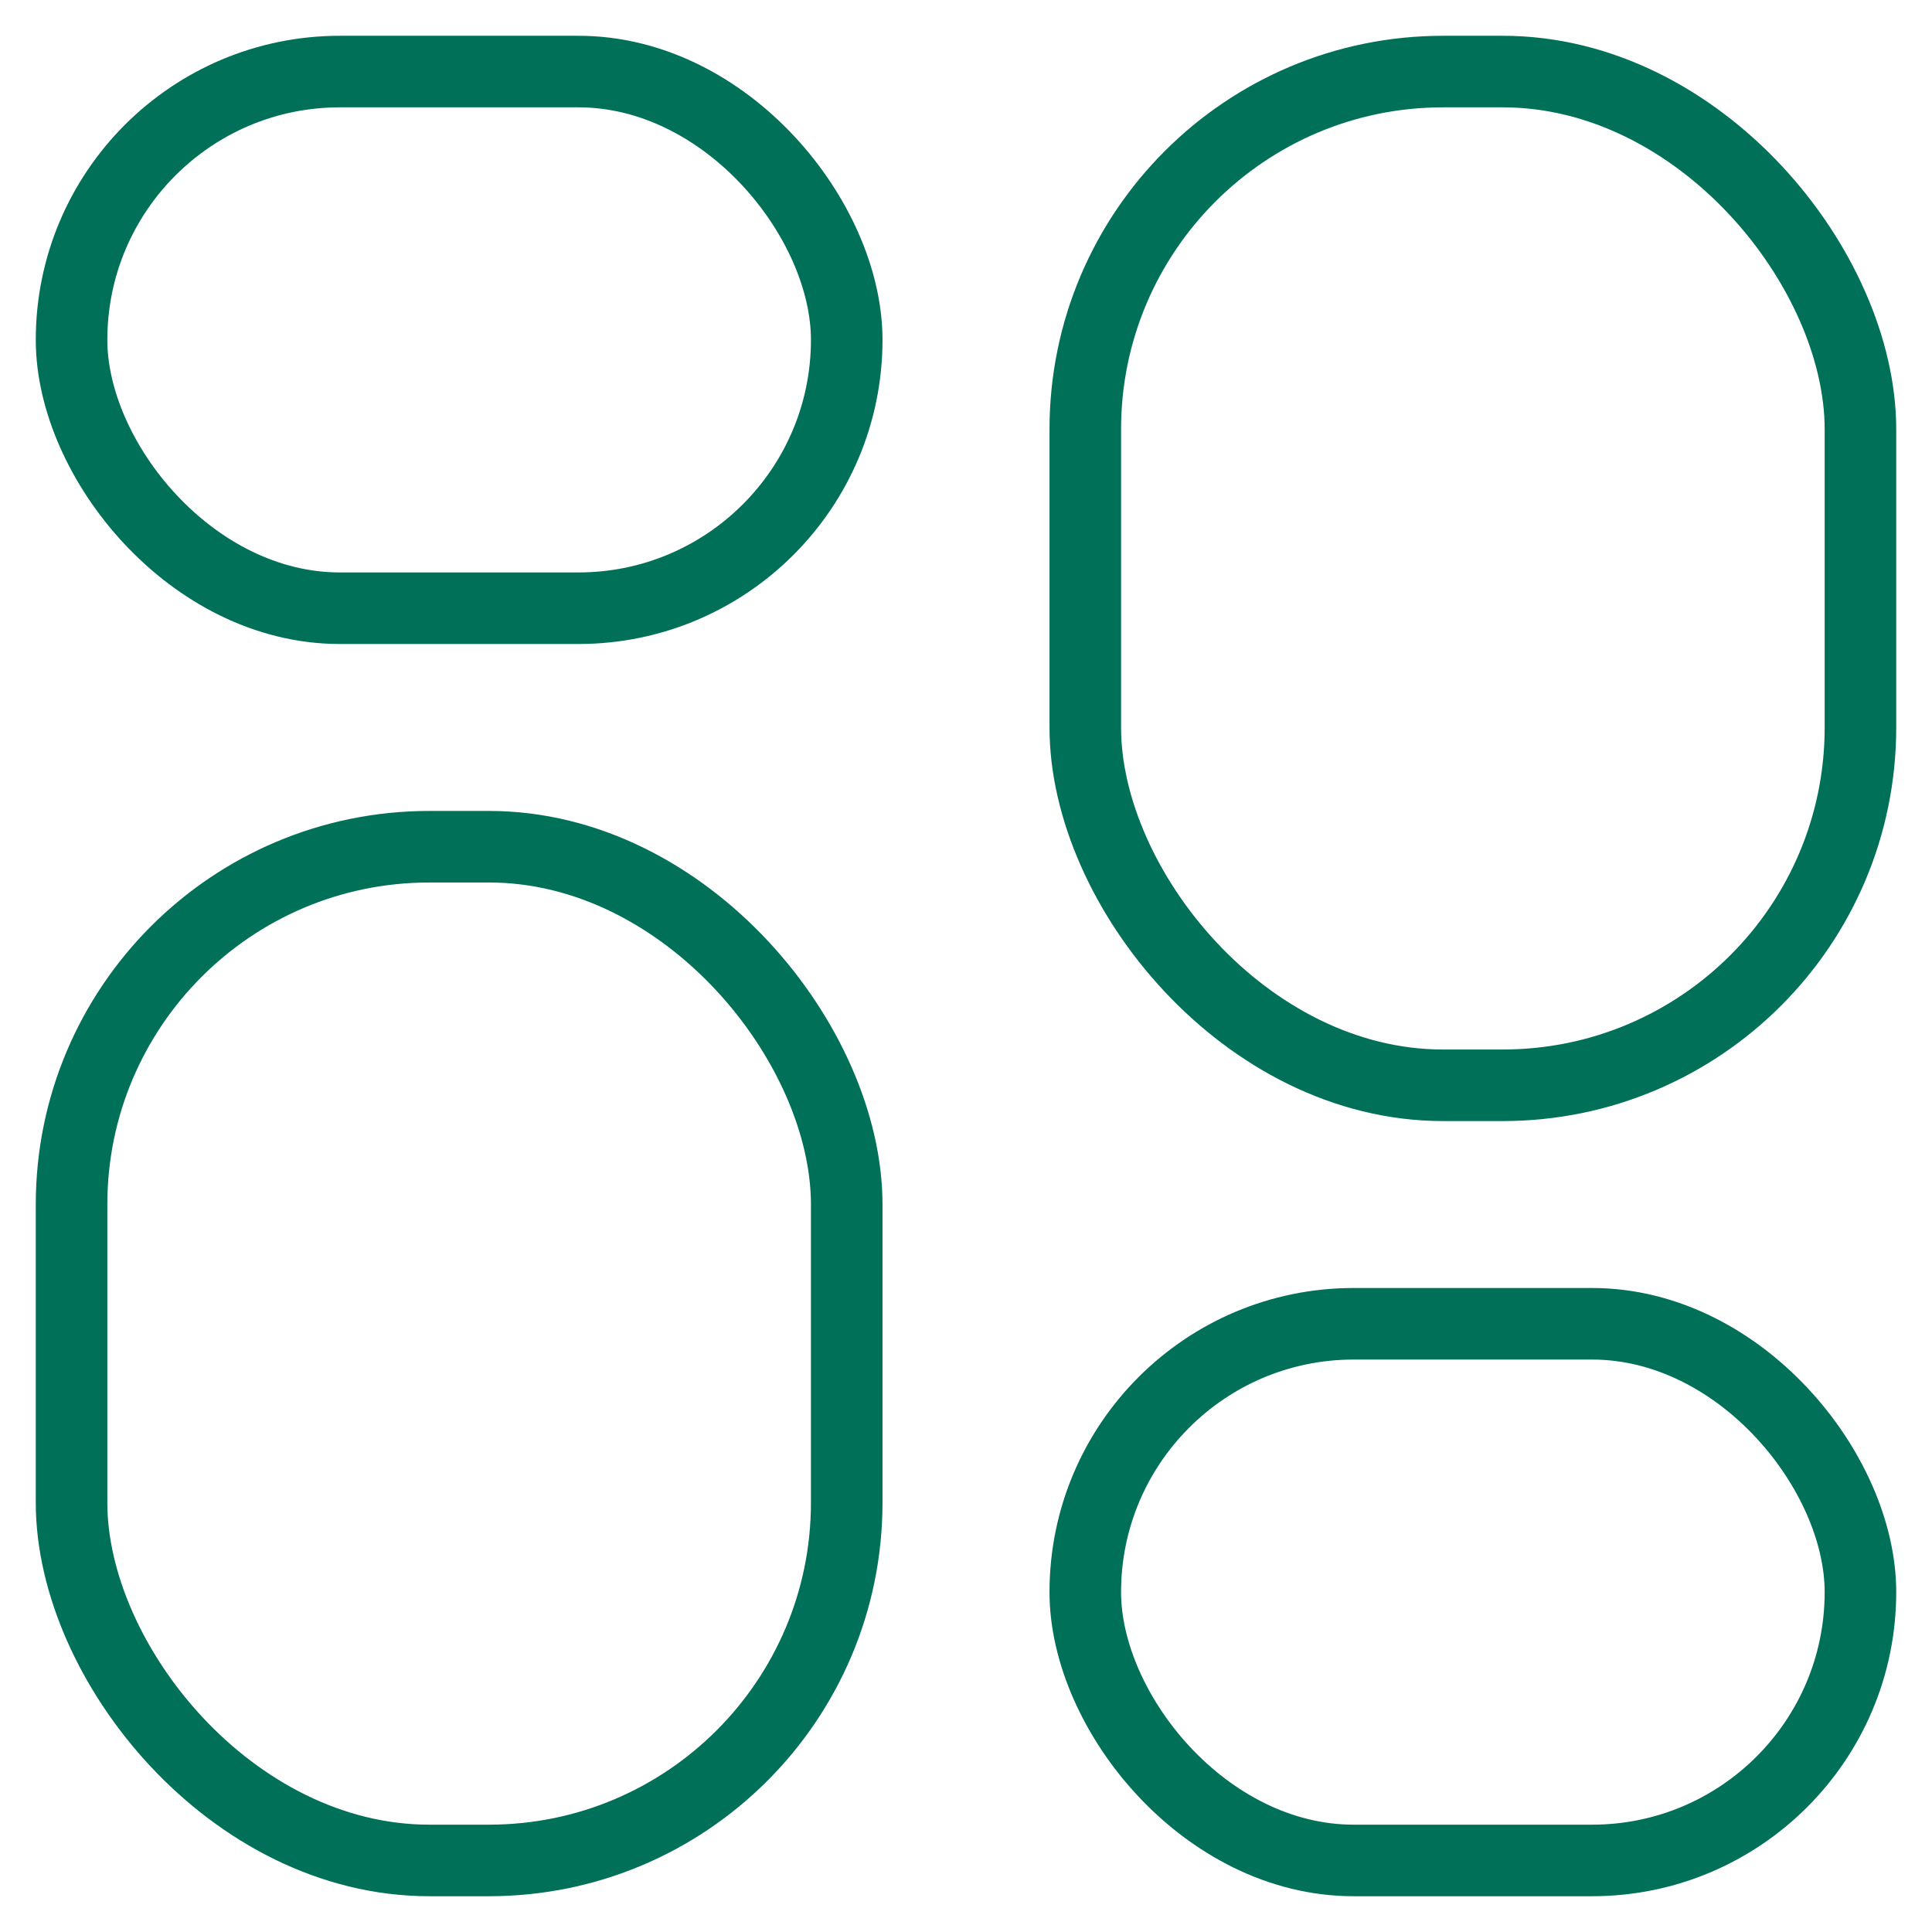
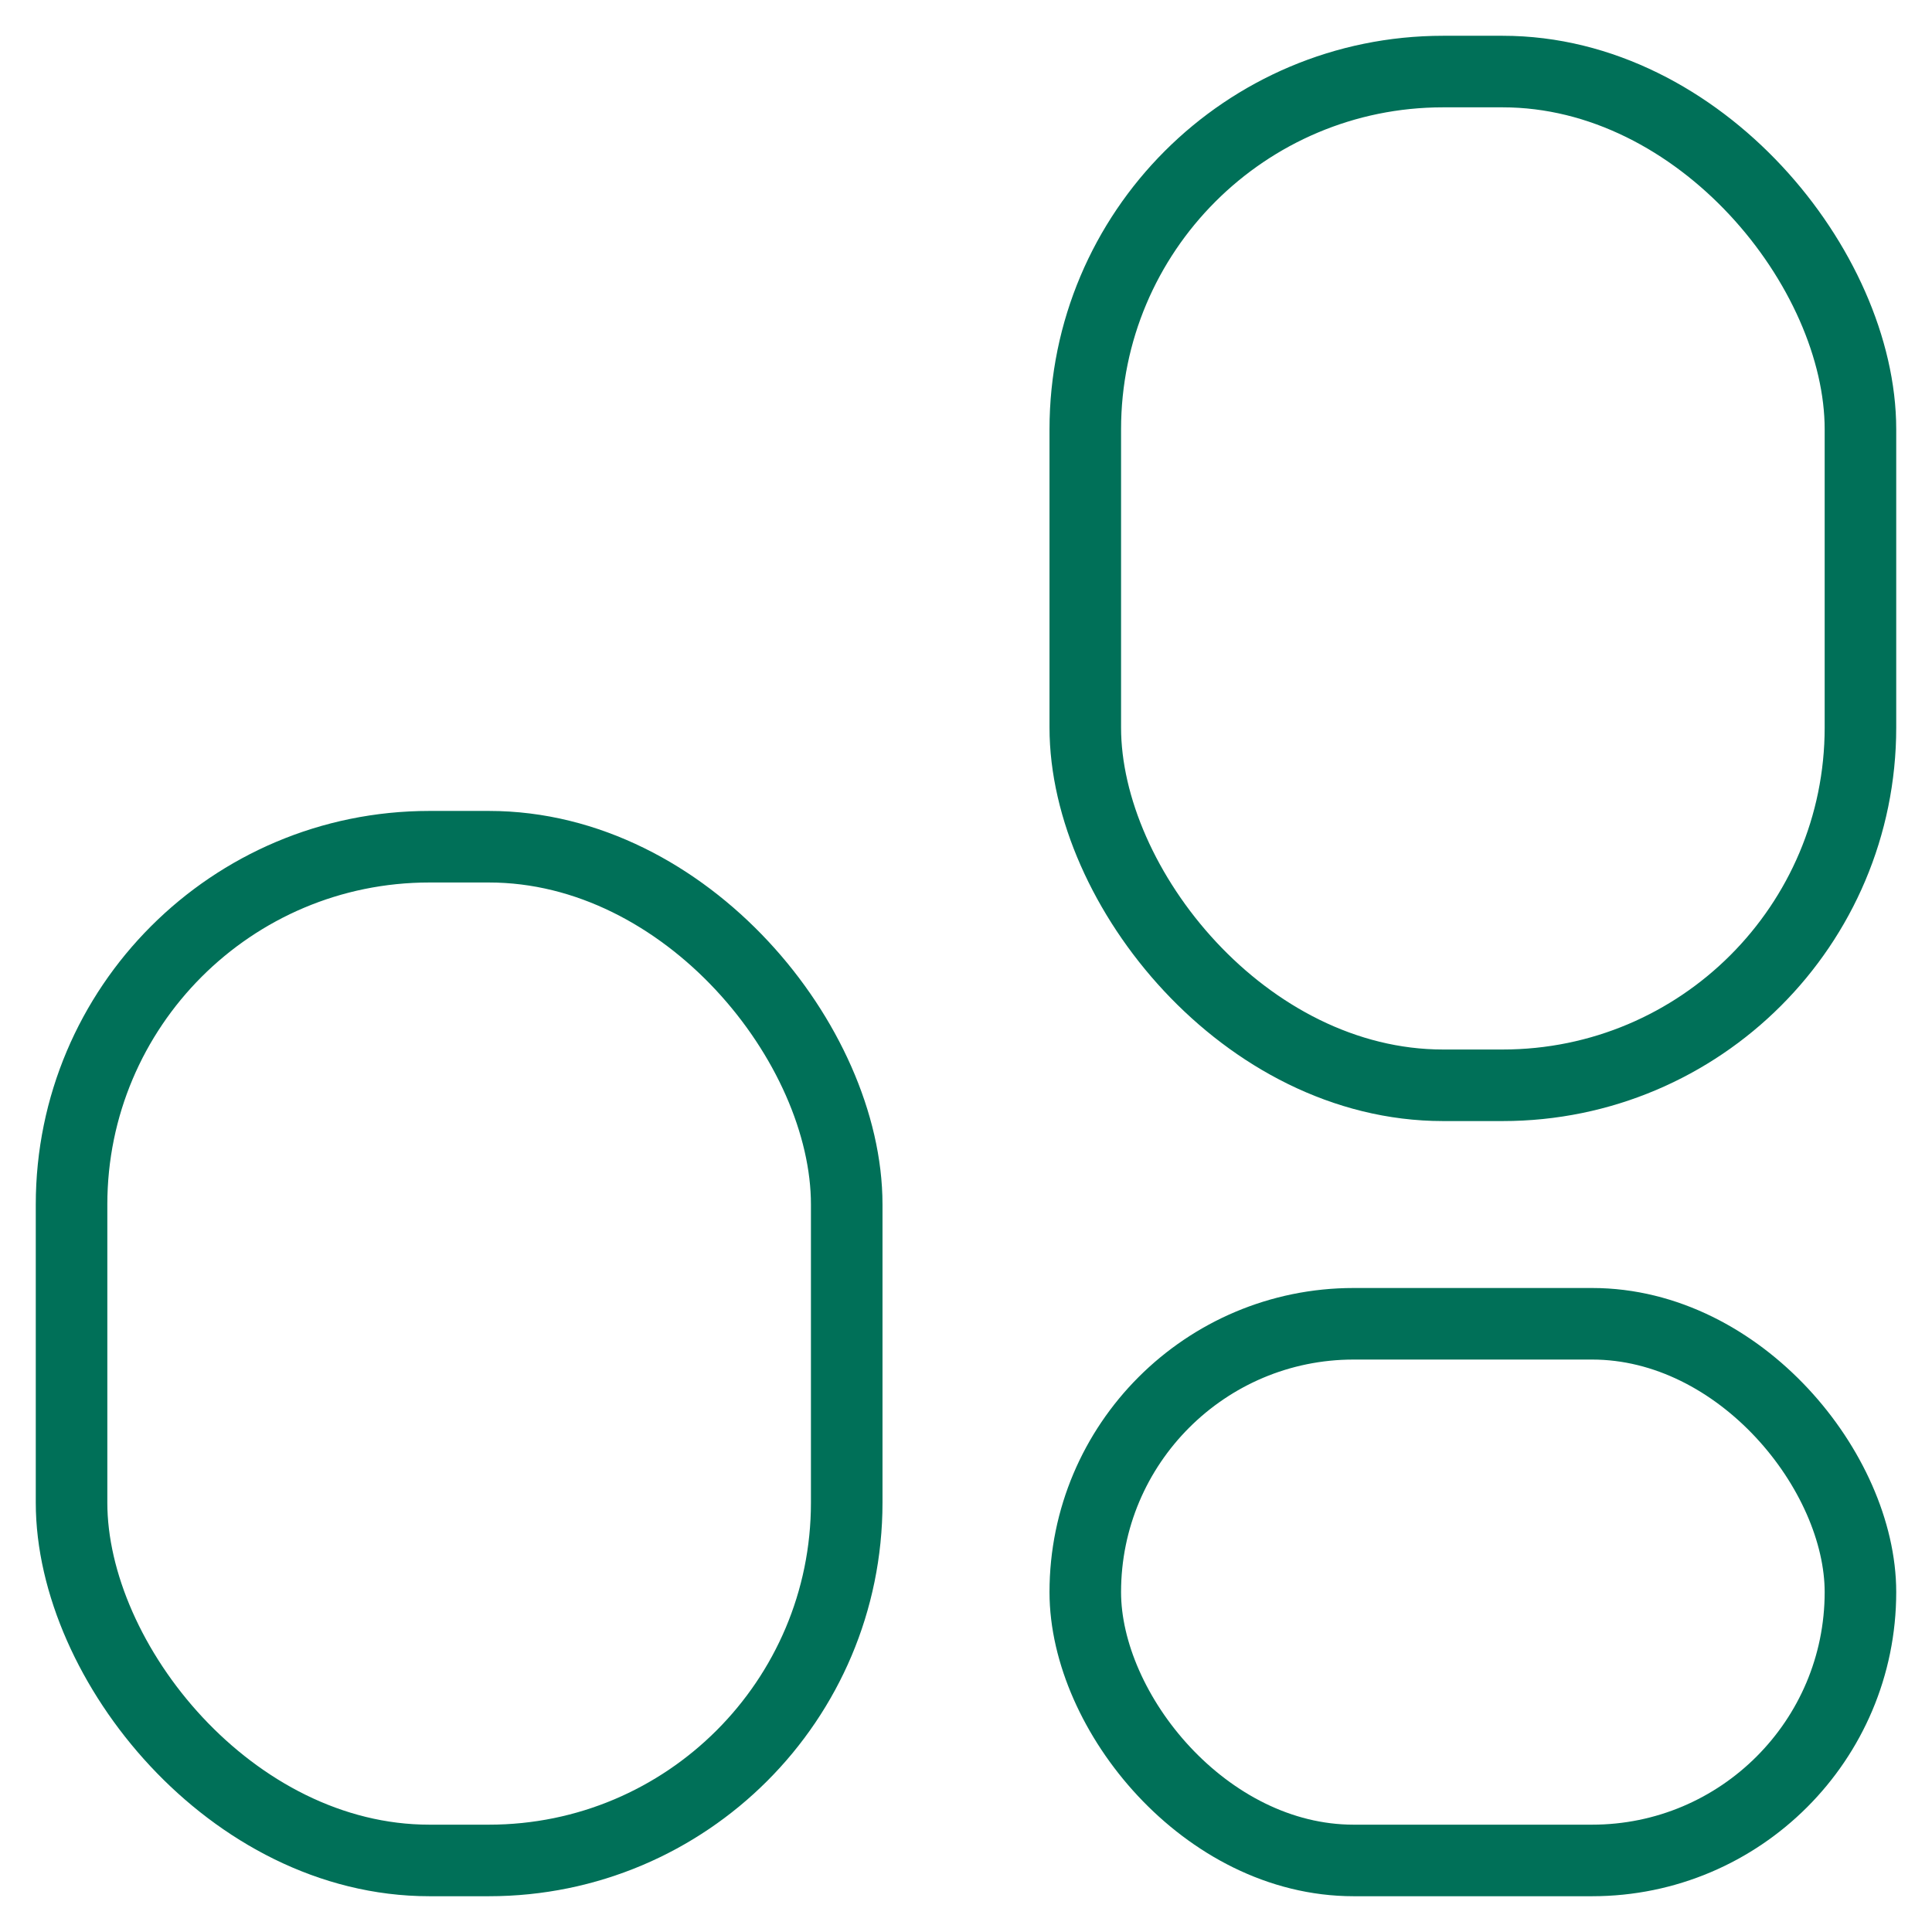
<svg xmlns="http://www.w3.org/2000/svg" width="27px" height="27px" viewBox="0 0 27 27" version="1.1">
  <title>5AA9BC5E-DC25-4942-BFC9-F78F8FB95564</title>
  <g id="Page-1" stroke="none" stroke-width="1" fill="none" fill-rule="evenodd" stroke-linecap="round" stroke-linejoin="round">
    <g id="Home" transform="translate(-115, -5286)" stroke="#007058">
      <g id="Tab-Bar" transform="translate(0, 5249)">
        <g id="Group" transform="translate(101, 38)">
          <g id="Group" transform="translate(15, 0)">
-             <rect id="Rectangle" x="0" y="0" width="10.833" height="7.5" rx="3.75" />
            <rect id="Rectangle-Copy-3" x="0" y="10.833" width="10.833" height="14.167" rx="5" />
            <rect id="Rectangle-Copy-2" x="14.167" y="0" width="10.833" height="14.167" rx="5" />
            <rect id="Rectangle-Copy-4" x="14.167" y="17.5" width="10.833" height="7.5" rx="3.75" />
          </g>
        </g>
      </g>
    </g>
  </g>
</svg>